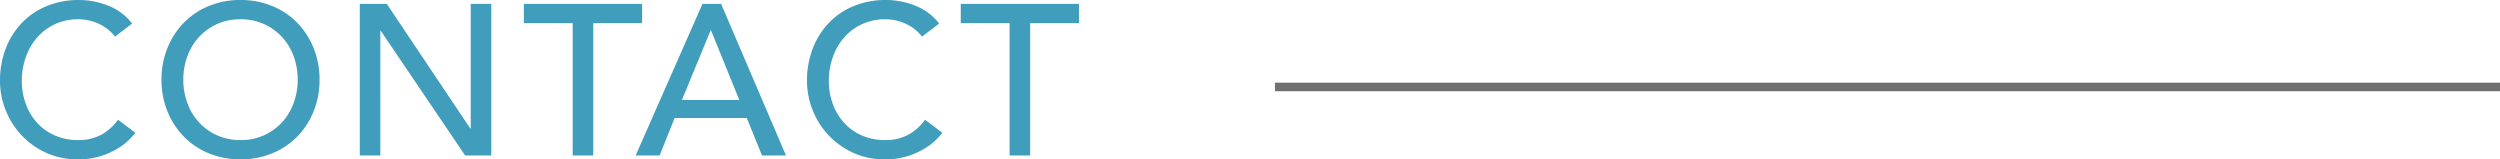
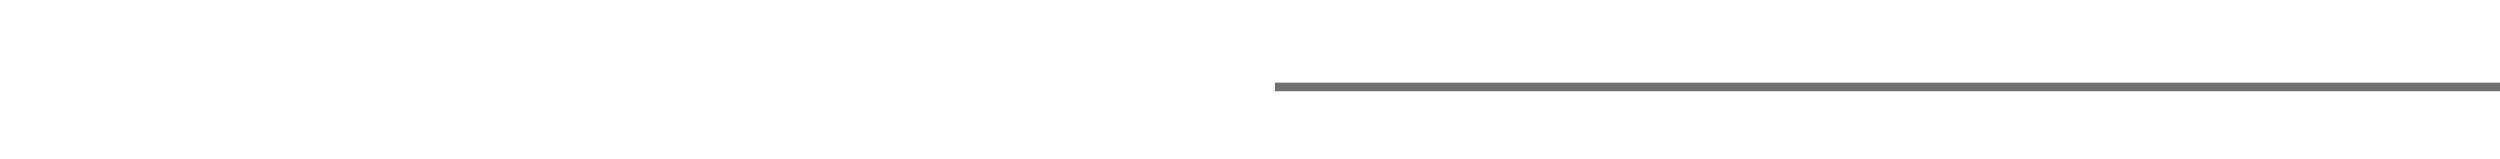
<svg xmlns="http://www.w3.org/2000/svg" width="291.824" height="18.601" viewBox="0 0 291.824 18.601">
  <g id="グループ_70501" data-name="グループ 70501" transform="translate(17400.824 11220.15)">
-     <path id="パス_146206" data-name="パス 146206" d="M14.6-13.875a4.95,4.95,0,0,0-1.9-1.5,5.66,5.66,0,0,0-2.375-.525,6.369,6.369,0,0,0-2.712.563A6.245,6.245,0,0,0,5.537-13.8,7.015,7.015,0,0,0,4.2-11.512,8.2,8.2,0,0,0,3.725-8.7a7.764,7.764,0,0,0,.45,2.65,6.631,6.631,0,0,0,1.3,2.2A6.094,6.094,0,0,0,7.55-2.35a6.706,6.706,0,0,0,2.775.55A5.515,5.515,0,0,0,13-2.425a5.74,5.74,0,0,0,1.95-1.75L16.975-2.65a8.1,8.1,0,0,1-.7.787A7.04,7.04,0,0,1,14.95-.838a9.4,9.4,0,0,1-1.988.9A8.5,8.5,0,0,1,10.275.45a8.733,8.733,0,0,1-3.788-.8,9.156,9.156,0,0,1-2.875-2.1A9.164,9.164,0,0,1,1.8-5.387,9.224,9.224,0,0,1,1.175-8.7a10.371,10.371,0,0,1,.675-3.788,8.959,8.959,0,0,1,1.887-3A8.437,8.437,0,0,1,6.65-17.45a9.758,9.758,0,0,1,3.75-.7,9.182,9.182,0,0,1,3.437.675A6.417,6.417,0,0,1,16.6-15.4ZM29.25.45a9.541,9.541,0,0,1-3.725-.712,8.675,8.675,0,0,1-2.912-1.963,9.071,9.071,0,0,1-1.9-2.95,9.71,9.71,0,0,1-.687-3.675,9.71,9.71,0,0,1,.688-3.675,9.071,9.071,0,0,1,1.9-2.95,8.675,8.675,0,0,1,2.912-1.962,9.541,9.541,0,0,1,3.725-.712,9.541,9.541,0,0,1,3.725.712,8.675,8.675,0,0,1,2.913,1.962,9.071,9.071,0,0,1,1.9,2.95,9.71,9.71,0,0,1,.688,3.675,9.71,9.71,0,0,1-.687,3.675,9.071,9.071,0,0,1-1.9,2.95A8.675,8.675,0,0,1,32.975-.262,9.541,9.541,0,0,1,29.25.45Zm0-2.25A6.515,6.515,0,0,0,32-2.362a6.517,6.517,0,0,0,2.1-1.513,6.669,6.669,0,0,0,1.35-2.237,7.845,7.845,0,0,0,.475-2.738,7.845,7.845,0,0,0-.475-2.737,6.669,6.669,0,0,0-1.35-2.237A6.517,6.517,0,0,0,32-15.337a6.515,6.515,0,0,0-2.75-.562,6.515,6.515,0,0,0-2.75.563,6.517,6.517,0,0,0-2.1,1.513,6.669,6.669,0,0,0-1.35,2.237,7.846,7.846,0,0,0-.475,2.737,7.846,7.846,0,0,0,.475,2.738A6.669,6.669,0,0,0,24.4-3.875a6.517,6.517,0,0,0,2.1,1.513A6.515,6.515,0,0,0,29.25-1.8ZM43.175-17.7h3.15l9.75,14.55h.05V-17.7h2.4V0h-3.05l-9.85-14.55h-.05V0h-2.4Zm24.85,2.25h-5.7V-17.7h13.8v2.25h-5.7V0h-2.4Zm15.15-2.25H85.35L92.925,0h-2.8L88.35-4.375H79.925L78.175,0h-2.8Zm4.3,11.225-3.3-8.125h-.05l-3.35,8.125Zm21.325-7.4a4.95,4.95,0,0,0-1.9-1.5,5.66,5.66,0,0,0-2.375-.525,6.369,6.369,0,0,0-2.712.563A6.245,6.245,0,0,0,99.737-13.8,7.015,7.015,0,0,0,98.4-11.512,8.2,8.2,0,0,0,97.925-8.7a7.764,7.764,0,0,0,.45,2.65,6.631,6.631,0,0,0,1.3,2.2,6.094,6.094,0,0,0,2.075,1.5,6.706,6.706,0,0,0,2.775.55,5.515,5.515,0,0,0,2.675-.625,5.74,5.74,0,0,0,1.95-1.75l2.025,1.525a8.1,8.1,0,0,1-.7.787A7.04,7.04,0,0,1,109.15-.838a9.4,9.4,0,0,1-1.987.9,8.5,8.5,0,0,1-2.687.387,8.733,8.733,0,0,1-3.787-.8,9.156,9.156,0,0,1-2.875-2.1A9.164,9.164,0,0,1,96-5.387,9.224,9.224,0,0,1,95.375-8.7a10.371,10.371,0,0,1,.675-3.788,8.959,8.959,0,0,1,1.888-3,8.437,8.437,0,0,1,2.912-1.963,9.758,9.758,0,0,1,3.75-.7,9.182,9.182,0,0,1,3.438.675A6.417,6.417,0,0,1,110.8-15.4Zm10.225-1.575h-5.7V-17.7h13.8v2.25h-5.7V0h-2.4Z" transform="translate(-17402 -11202)" fill="#419dbc" />
    <line id="線_10771" data-name="線 10771" x2="143" transform="translate(-17252 -11210)" fill="none" stroke="#707070" stroke-width="1" />
  </g>
</svg>